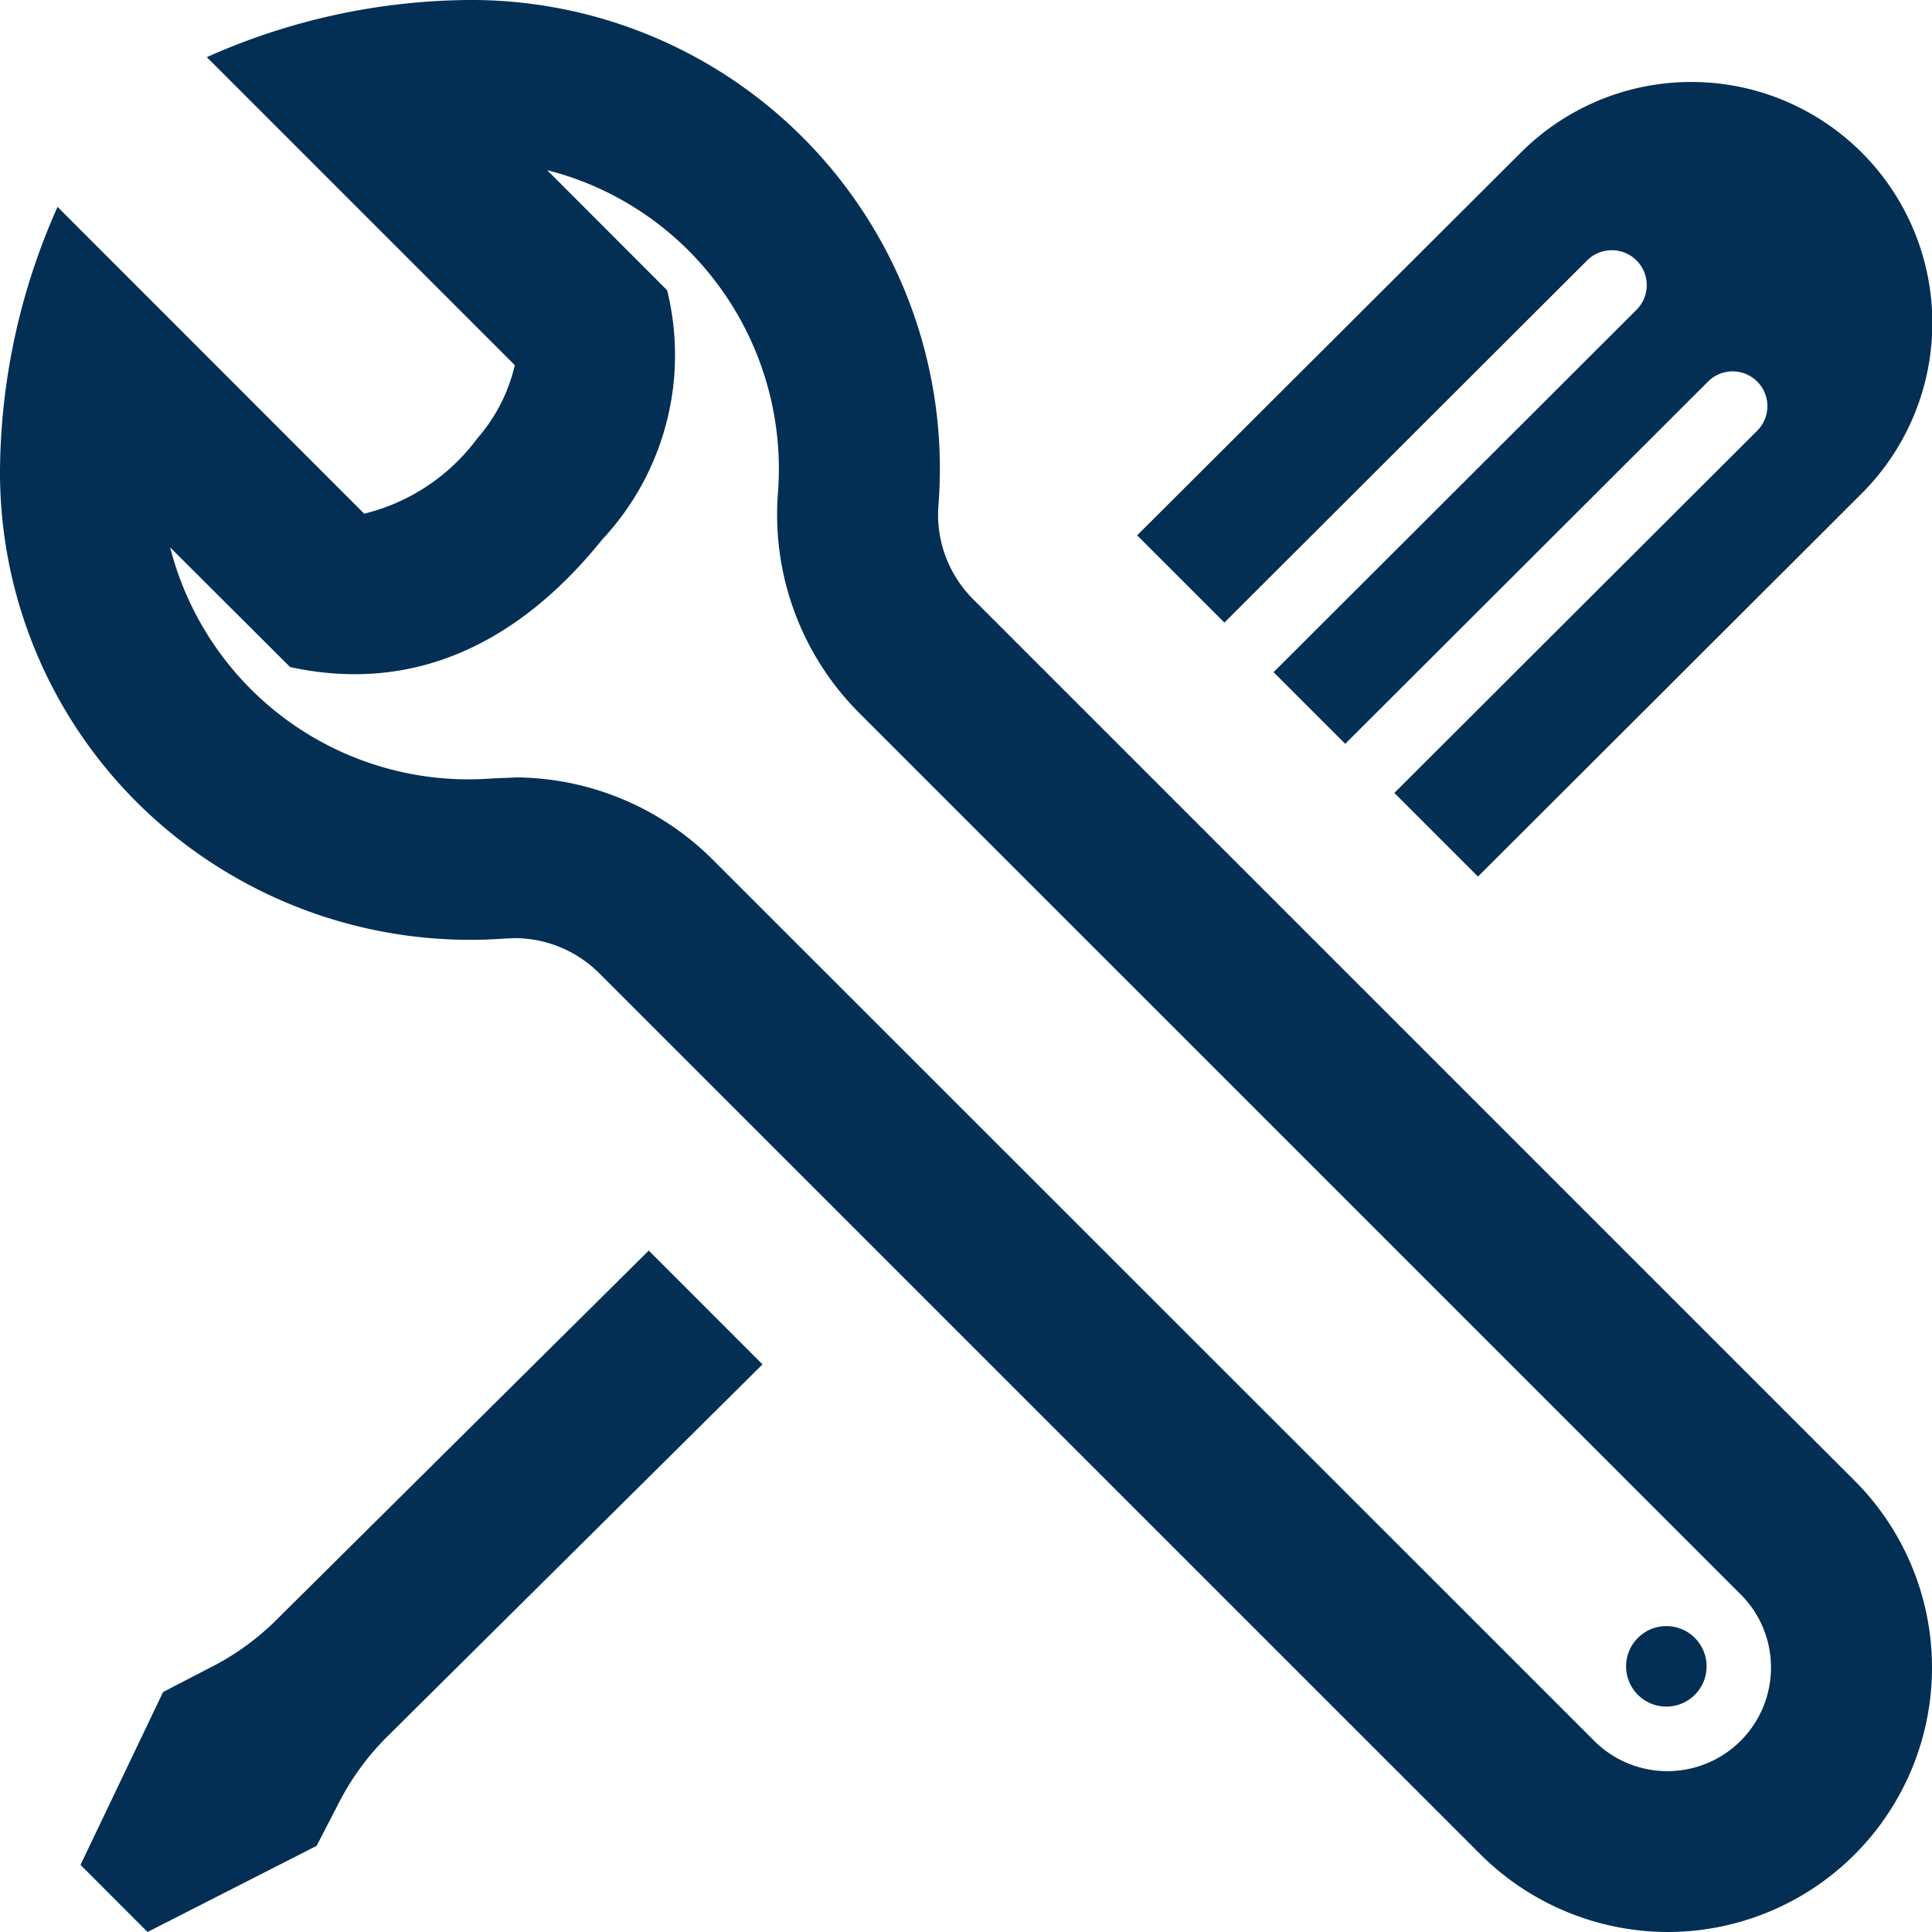
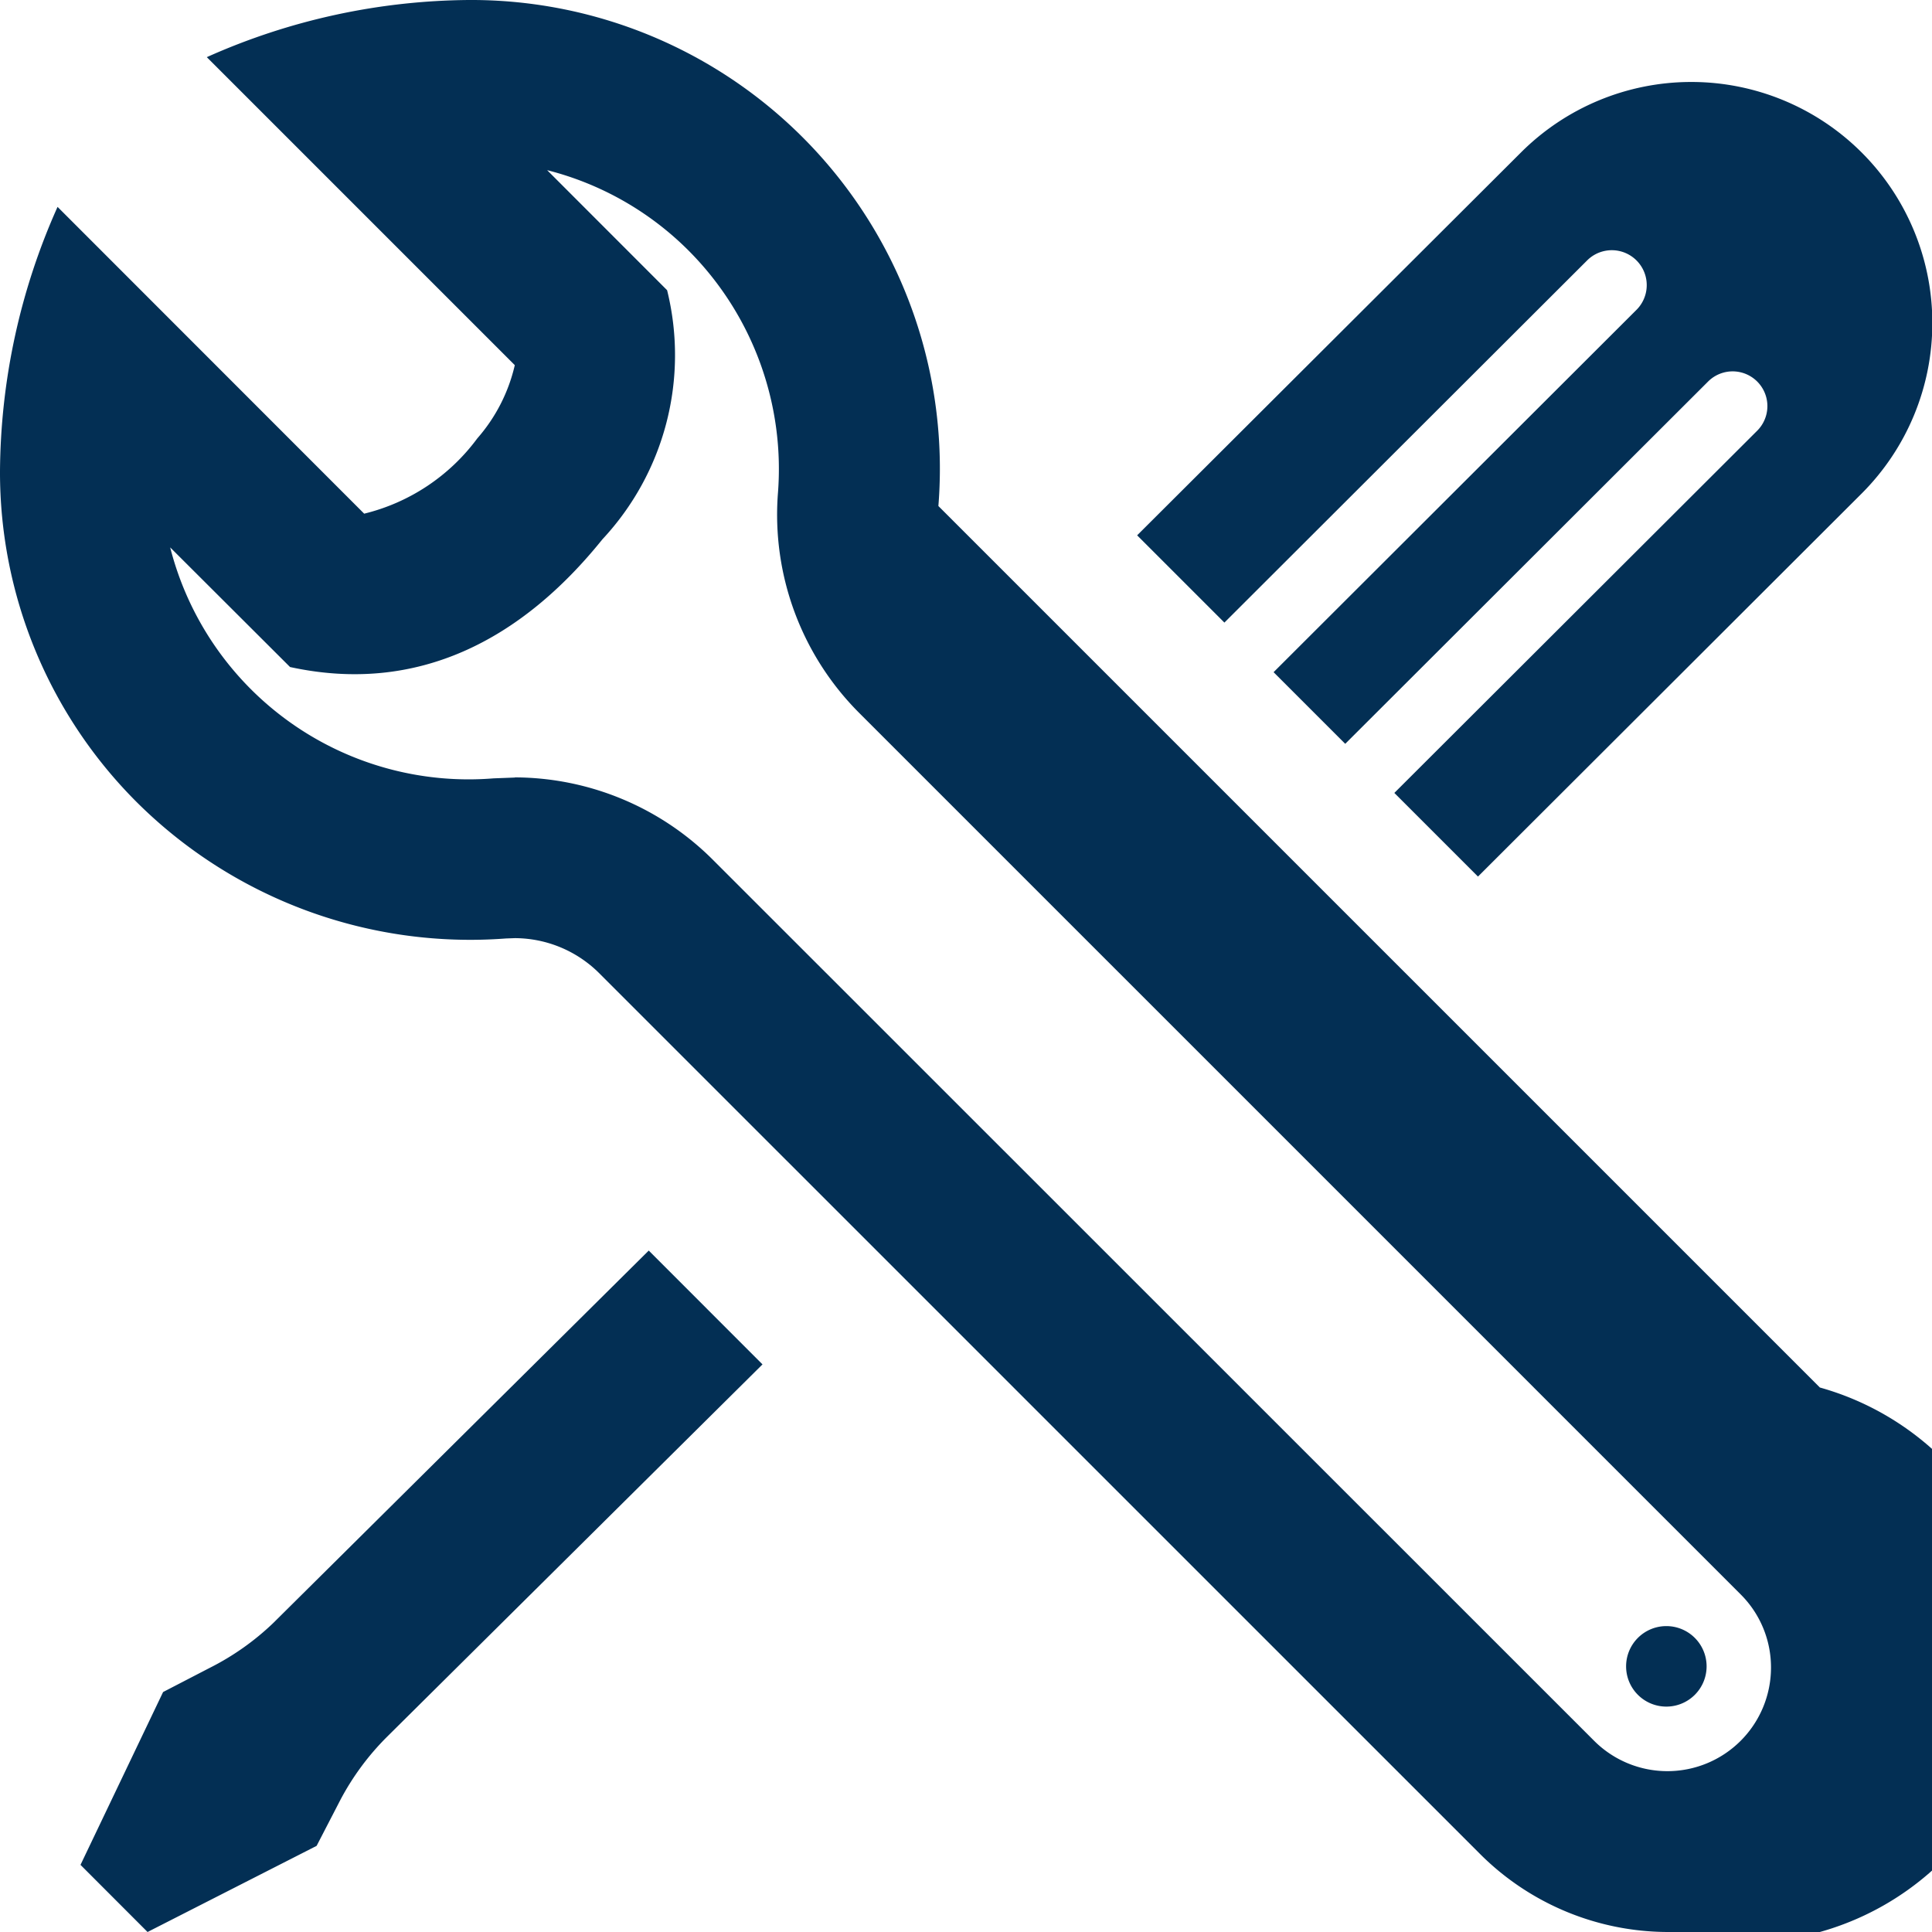
<svg xmlns="http://www.w3.org/2000/svg" width="48" height="48" viewBox="0 0 48 48">
-   <path id="iconmonstr-tools-4" d="M41.43,48a6.616,6.616,0,0,1-4.644-1.924L14.88,24.172a2.979,2.979,0,0,0-2.088-.864l-.222.008A11.743,11.743,0,0,1,3.4,19.932,11.577,11.577,0,0,1,0,11.7,16.3,16.3,0,0,1,1.43,5.14l7.618,7.622a4.955,4.955,0,0,0,2.81-1.87,4.19,4.19,0,0,0,.932-1.82L5.138,1.42A16.219,16.219,0,0,1,11.648,0,11.644,11.644,0,0,1,23.314,12.572a2.969,2.969,0,0,0,.86,2.312l21.9,21.9A6.569,6.569,0,0,1,41.43,48ZM12.792,19.314A6.988,6.988,0,0,1,17.7,21.35l21.906,21.9A2.574,2.574,0,0,0,44,41.432a2.558,2.558,0,0,0-.756-1.822l-21.9-21.9a6.968,6.968,0,0,1-2.018-5.436A7.687,7.687,0,0,0,17.11,6.228a7.607,7.607,0,0,0-3.516-2l2.98,2.982A6.707,6.707,0,0,1,14.966,13.4c-2,2.486-4.584,3.864-7.76,3.172L4.228,13.6a7.651,7.651,0,0,0,8.034,5.738l.53-.02ZM16.12,31.068,6.79,40.322a6.493,6.493,0,0,1-1.58,1.116l-1.158.6L2,46.332,3.666,48l4.2-2.14.6-1.16a6.5,6.5,0,0,1,1.148-1.548l9.33-9.254-2.828-2.83Zm14.3-15.6,9.014-9A.864.864,0,0,1,40.656,7.7l-9.014,9,1.78,1.78,9.014-9a.863.863,0,0,1,1.222,1.22l-9.016,9,2.078,2.078,9.534-9.518a5.988,5.988,0,1,0-8.468-8.47L28.252,13.3l2.168,2.168ZM41.4,40.4a1,1,0,1,0,1,1A1,1,0,0,0,41.4,40.4Z" fill="#032f54" />
+   <path id="iconmonstr-tools-4" d="M41.43,48a6.616,6.616,0,0,1-4.644-1.924L14.88,24.172a2.979,2.979,0,0,0-2.088-.864l-.222.008A11.743,11.743,0,0,1,3.4,19.932,11.577,11.577,0,0,1,0,11.7,16.3,16.3,0,0,1,1.43,5.14l7.618,7.622a4.955,4.955,0,0,0,2.81-1.87,4.19,4.19,0,0,0,.932-1.82L5.138,1.42A16.219,16.219,0,0,1,11.648,0,11.644,11.644,0,0,1,23.314,12.572l21.9,21.9A6.569,6.569,0,0,1,41.43,48ZM12.792,19.314A6.988,6.988,0,0,1,17.7,21.35l21.906,21.9A2.574,2.574,0,0,0,44,41.432a2.558,2.558,0,0,0-.756-1.822l-21.9-21.9a6.968,6.968,0,0,1-2.018-5.436A7.687,7.687,0,0,0,17.11,6.228a7.607,7.607,0,0,0-3.516-2l2.98,2.982A6.707,6.707,0,0,1,14.966,13.4c-2,2.486-4.584,3.864-7.76,3.172L4.228,13.6a7.651,7.651,0,0,0,8.034,5.738l.53-.02ZM16.12,31.068,6.79,40.322a6.493,6.493,0,0,1-1.58,1.116l-1.158.6L2,46.332,3.666,48l4.2-2.14.6-1.16a6.5,6.5,0,0,1,1.148-1.548l9.33-9.254-2.828-2.83Zm14.3-15.6,9.014-9A.864.864,0,0,1,40.656,7.7l-9.014,9,1.78,1.78,9.014-9a.863.863,0,0,1,1.222,1.22l-9.016,9,2.078,2.078,9.534-9.518a5.988,5.988,0,1,0-8.468-8.47L28.252,13.3l2.168,2.168ZM41.4,40.4a1,1,0,1,0,1,1A1,1,0,0,0,41.4,40.4Z" fill="#032f54" />
</svg>